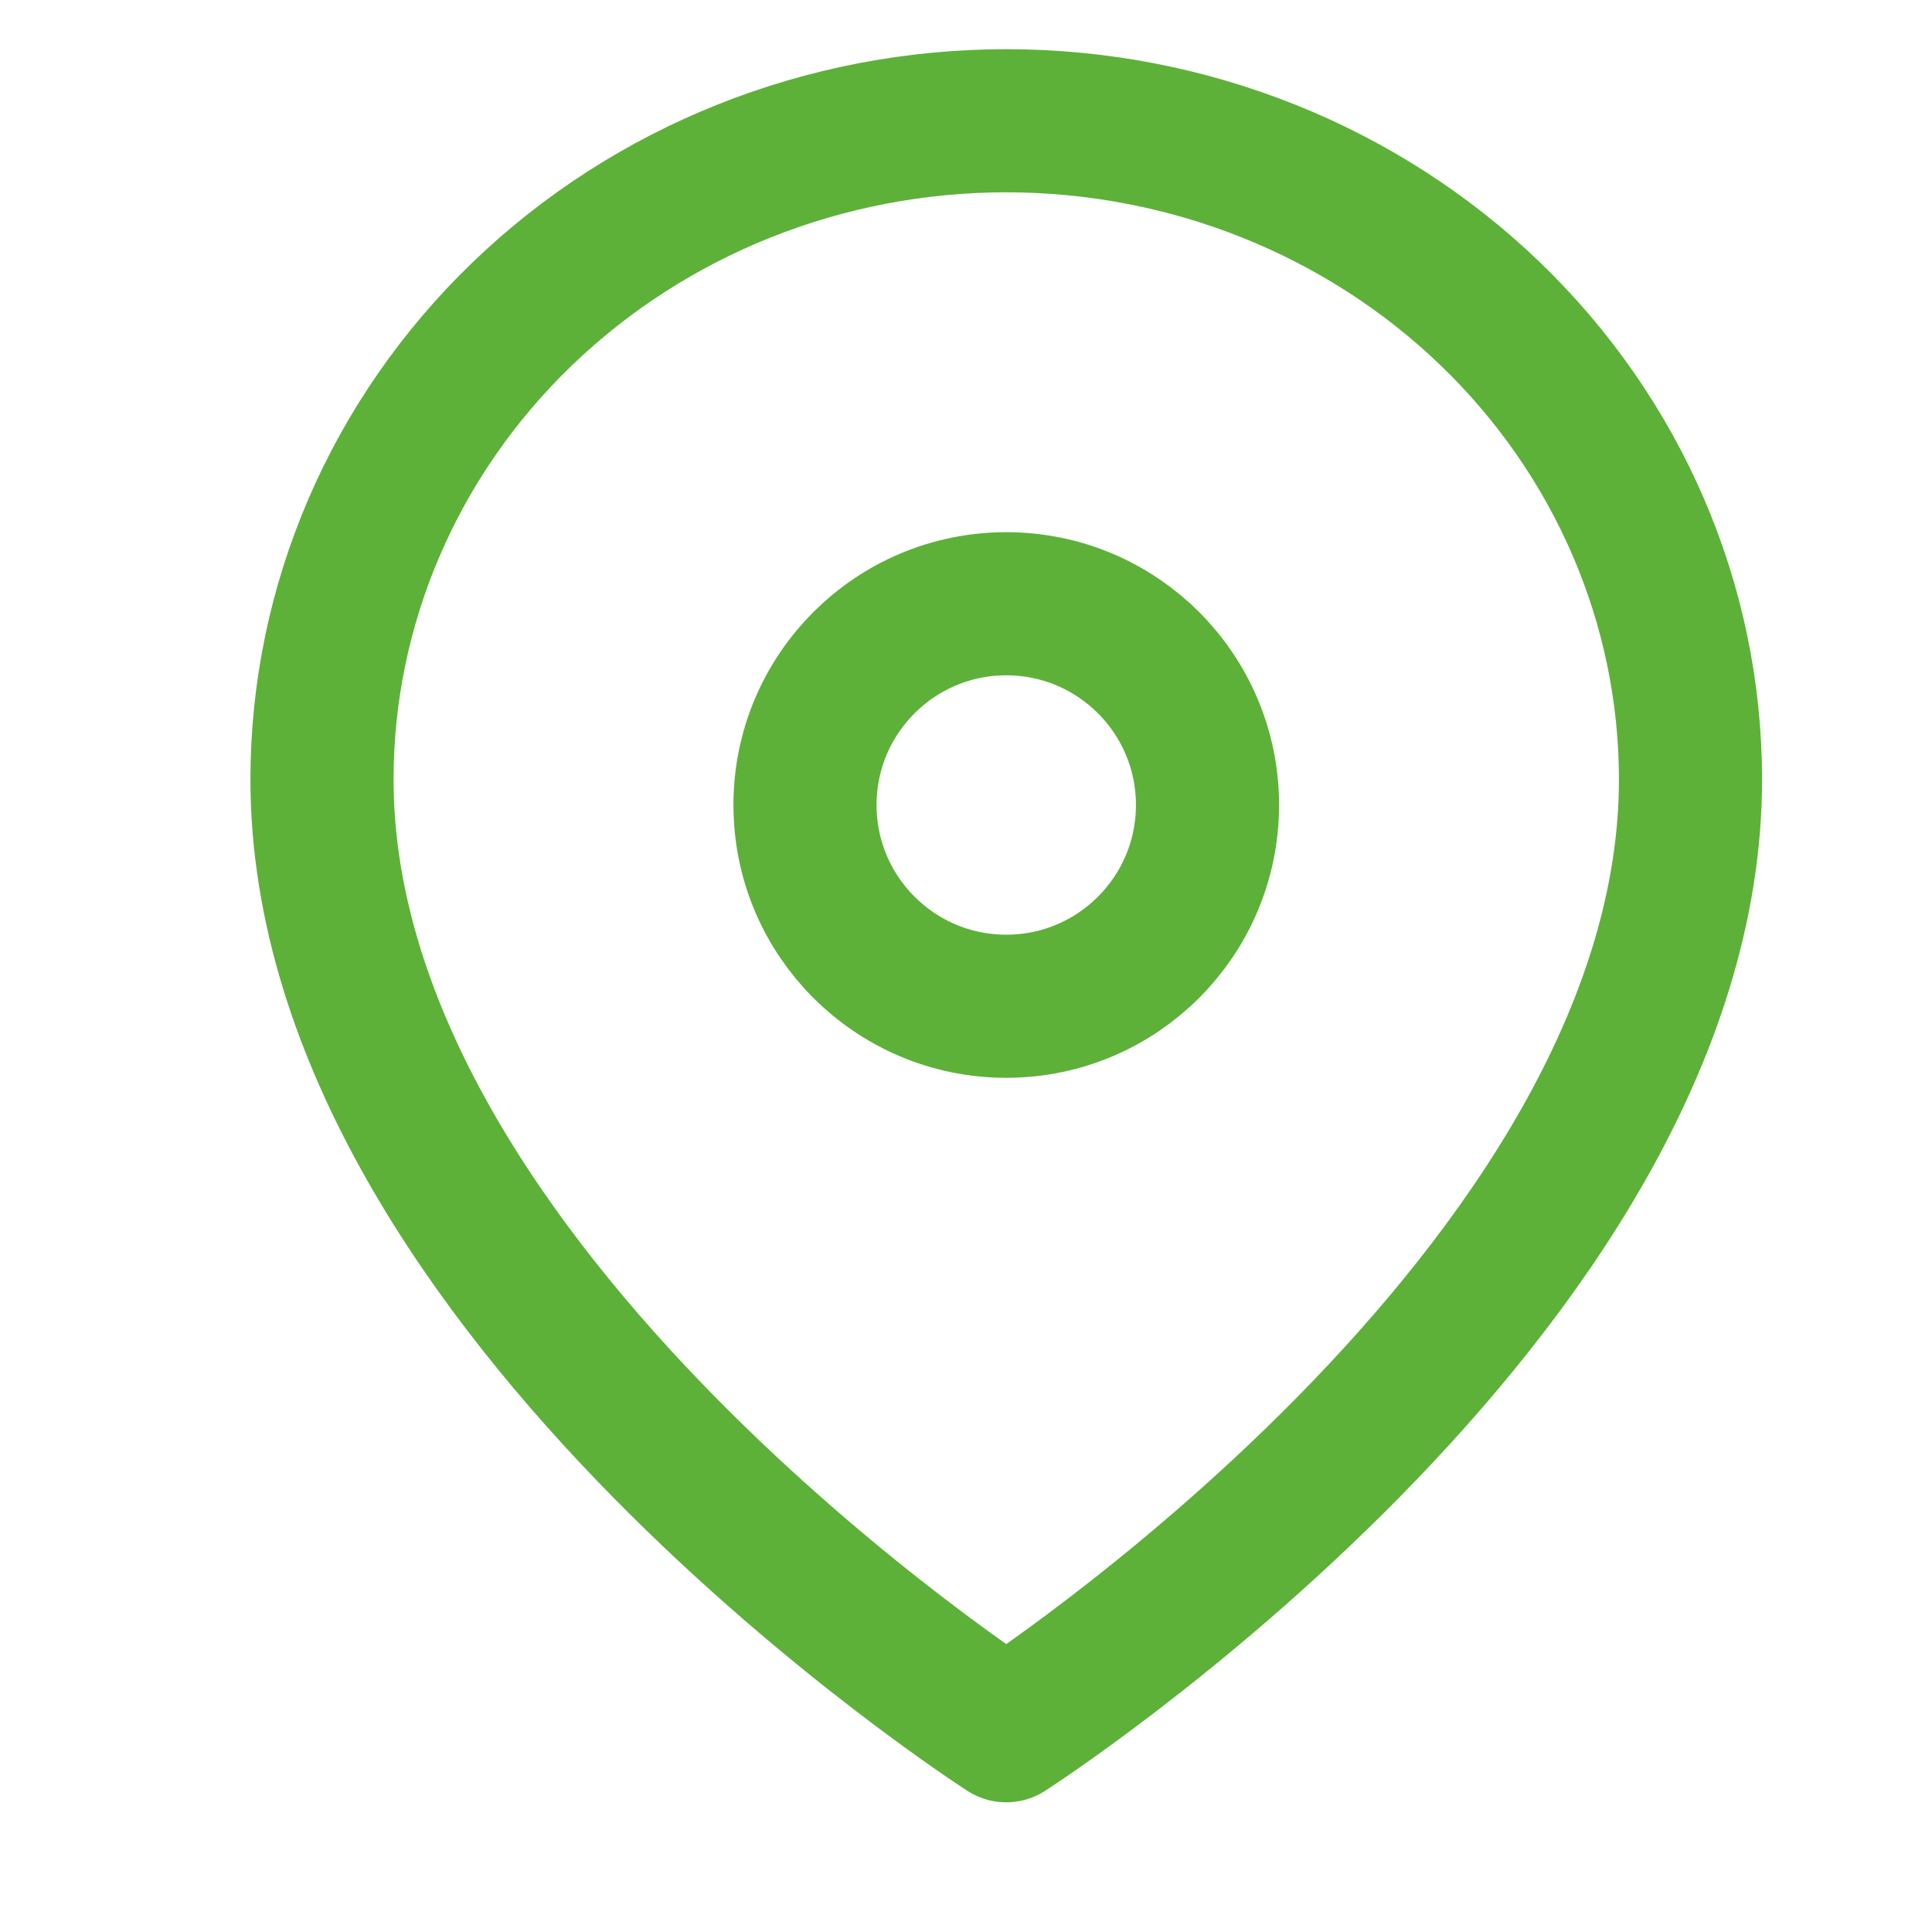
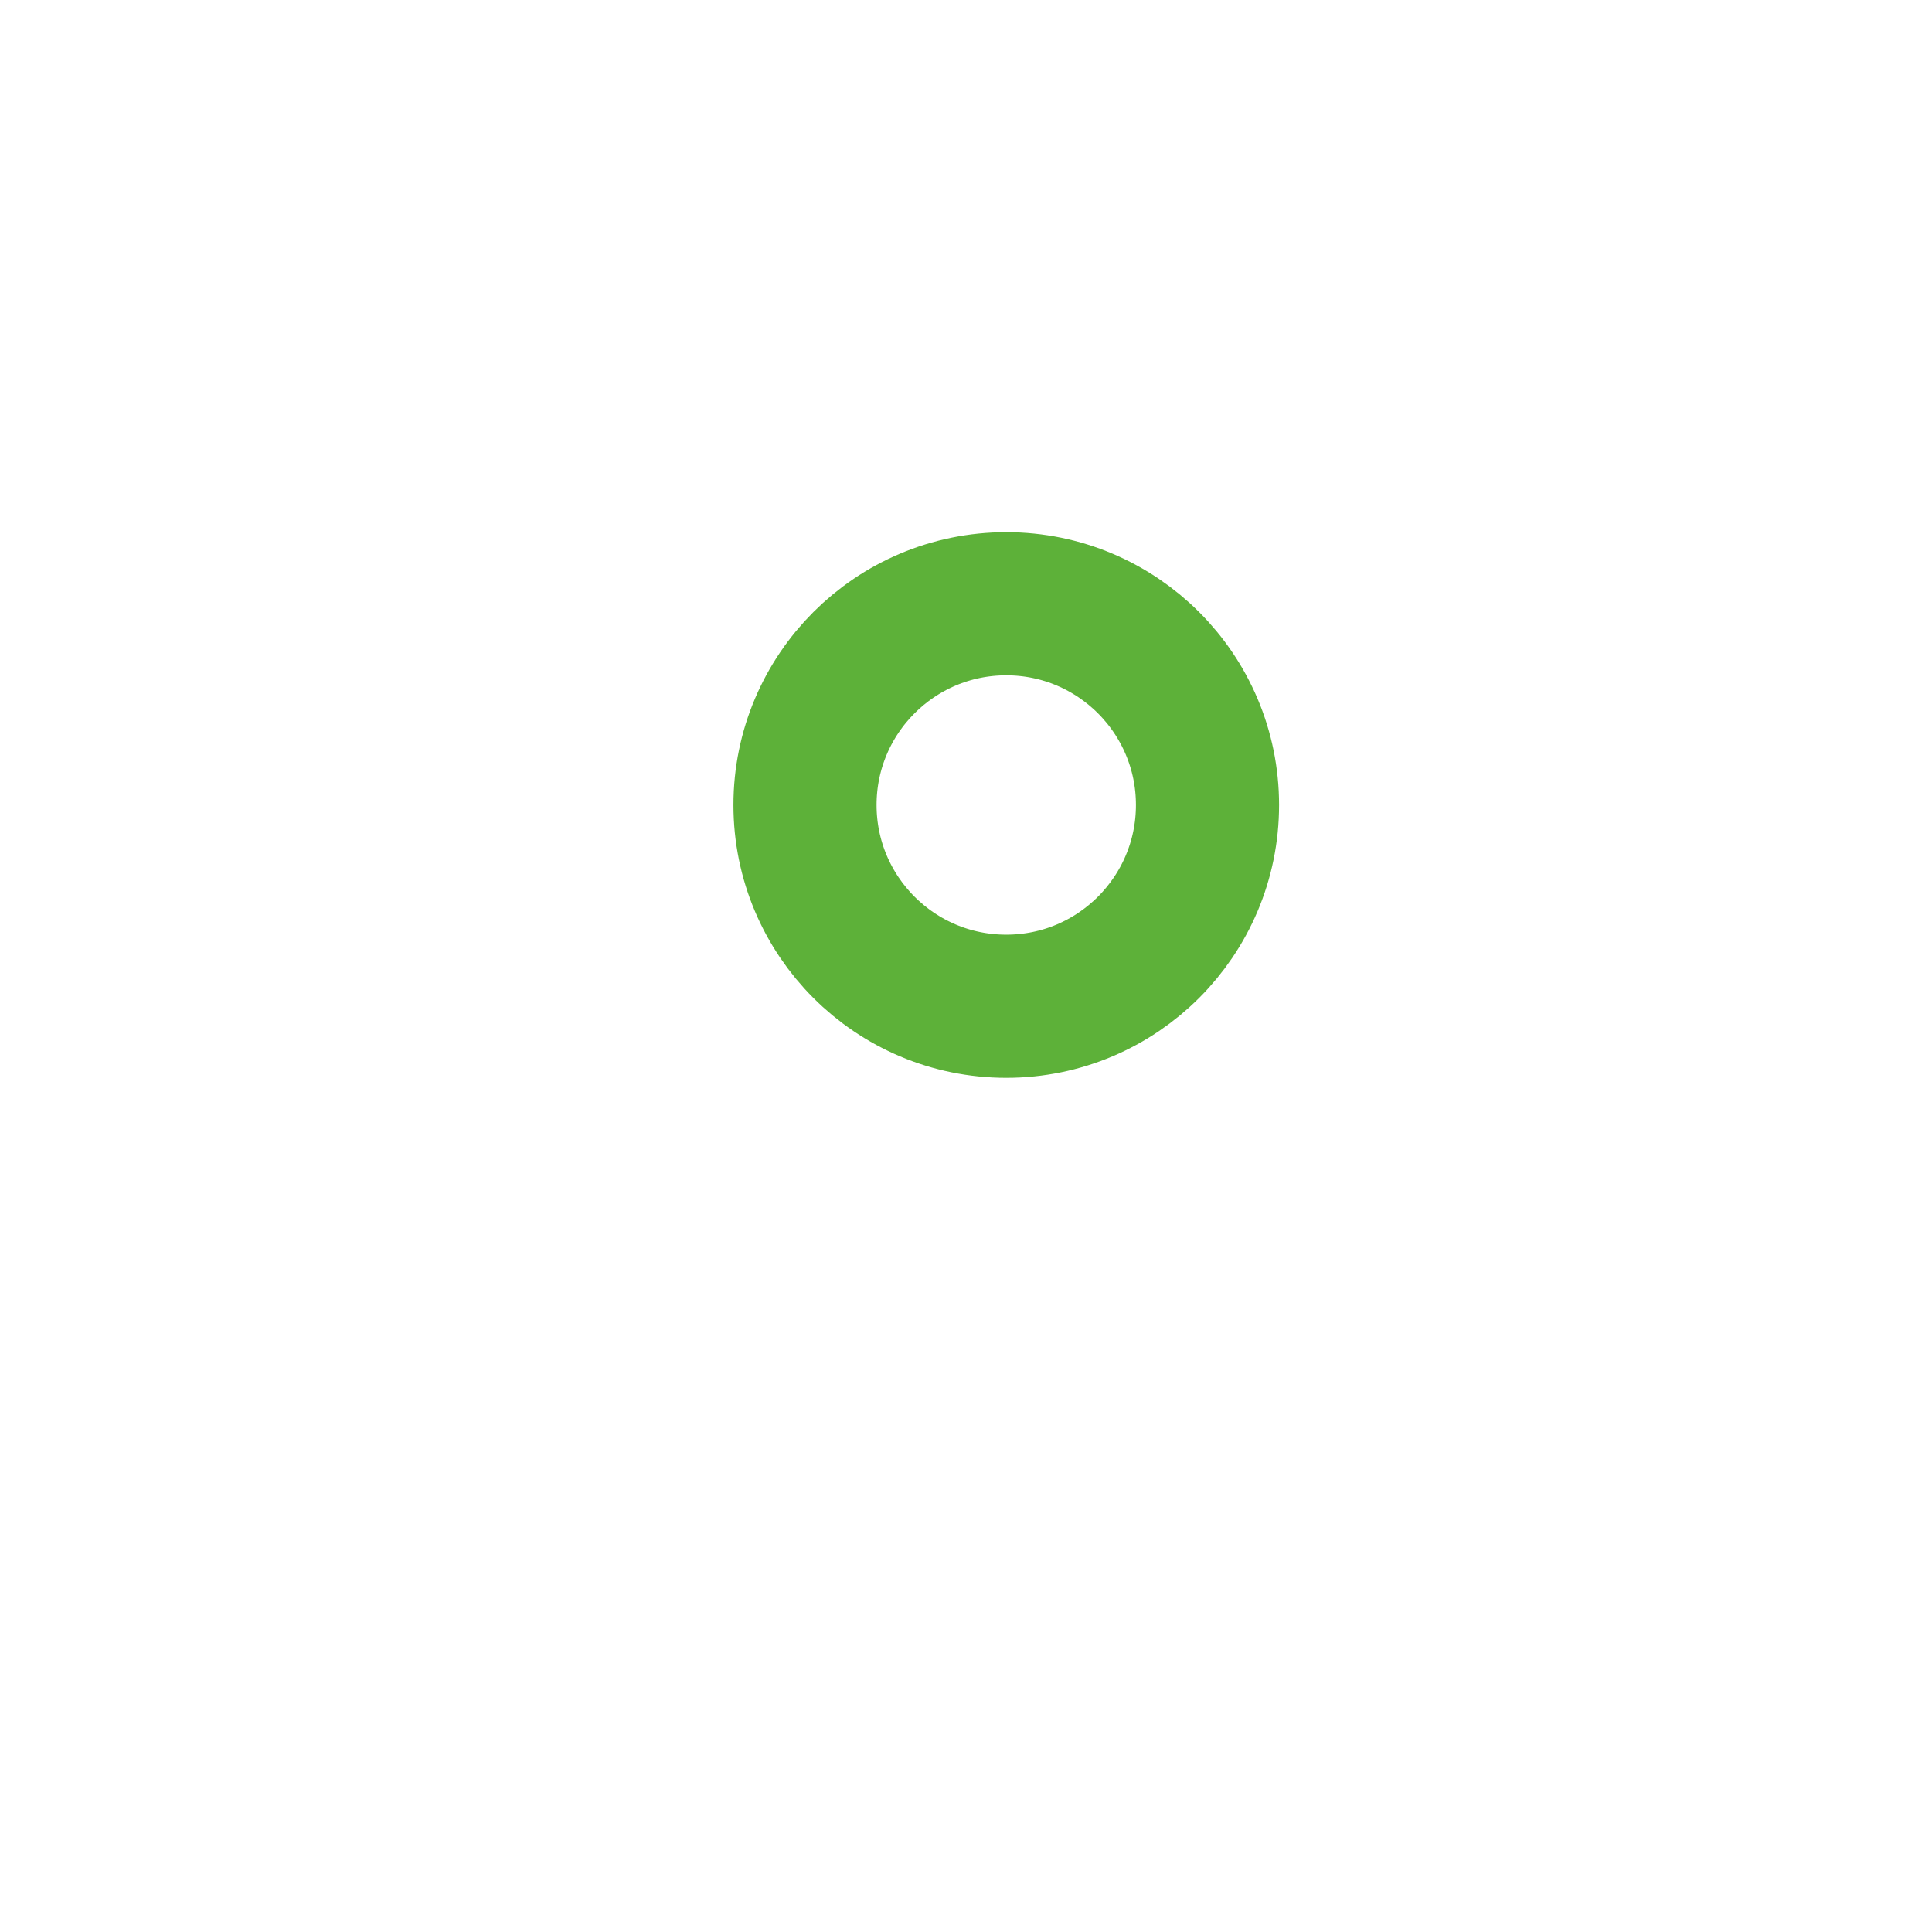
<svg xmlns="http://www.w3.org/2000/svg" width="36" height="36" viewBox="0 0 36 36" fill="none">
-   <path d="M31.5 14.523C31.5 24.068 18.75 32.25 18.75 32.25C18.75 32.25 6 24.068 6 14.523C6 11.268 7.344 8.146 9.735 5.845C12.126 3.543 15.369 2.25 18.75 2.25C22.132 2.25 25.375 3.543 27.766 5.845C30.157 8.146 31.5 11.268 31.5 14.523Z" stroke="#5DB139" stroke-width="2.667" stroke-linecap="round" stroke-linejoin="round" />
  <path d="M18.75 18.75C20.821 18.75 22.5 17.071 22.5 15C22.5 12.929 20.821 11.25 18.75 11.25C16.679 11.25 15 12.929 15 15C15 17.071 16.679 18.75 18.75 18.75Z" stroke="#5DB139" stroke-width="2.667" stroke-linecap="round" stroke-linejoin="round" />
</svg>